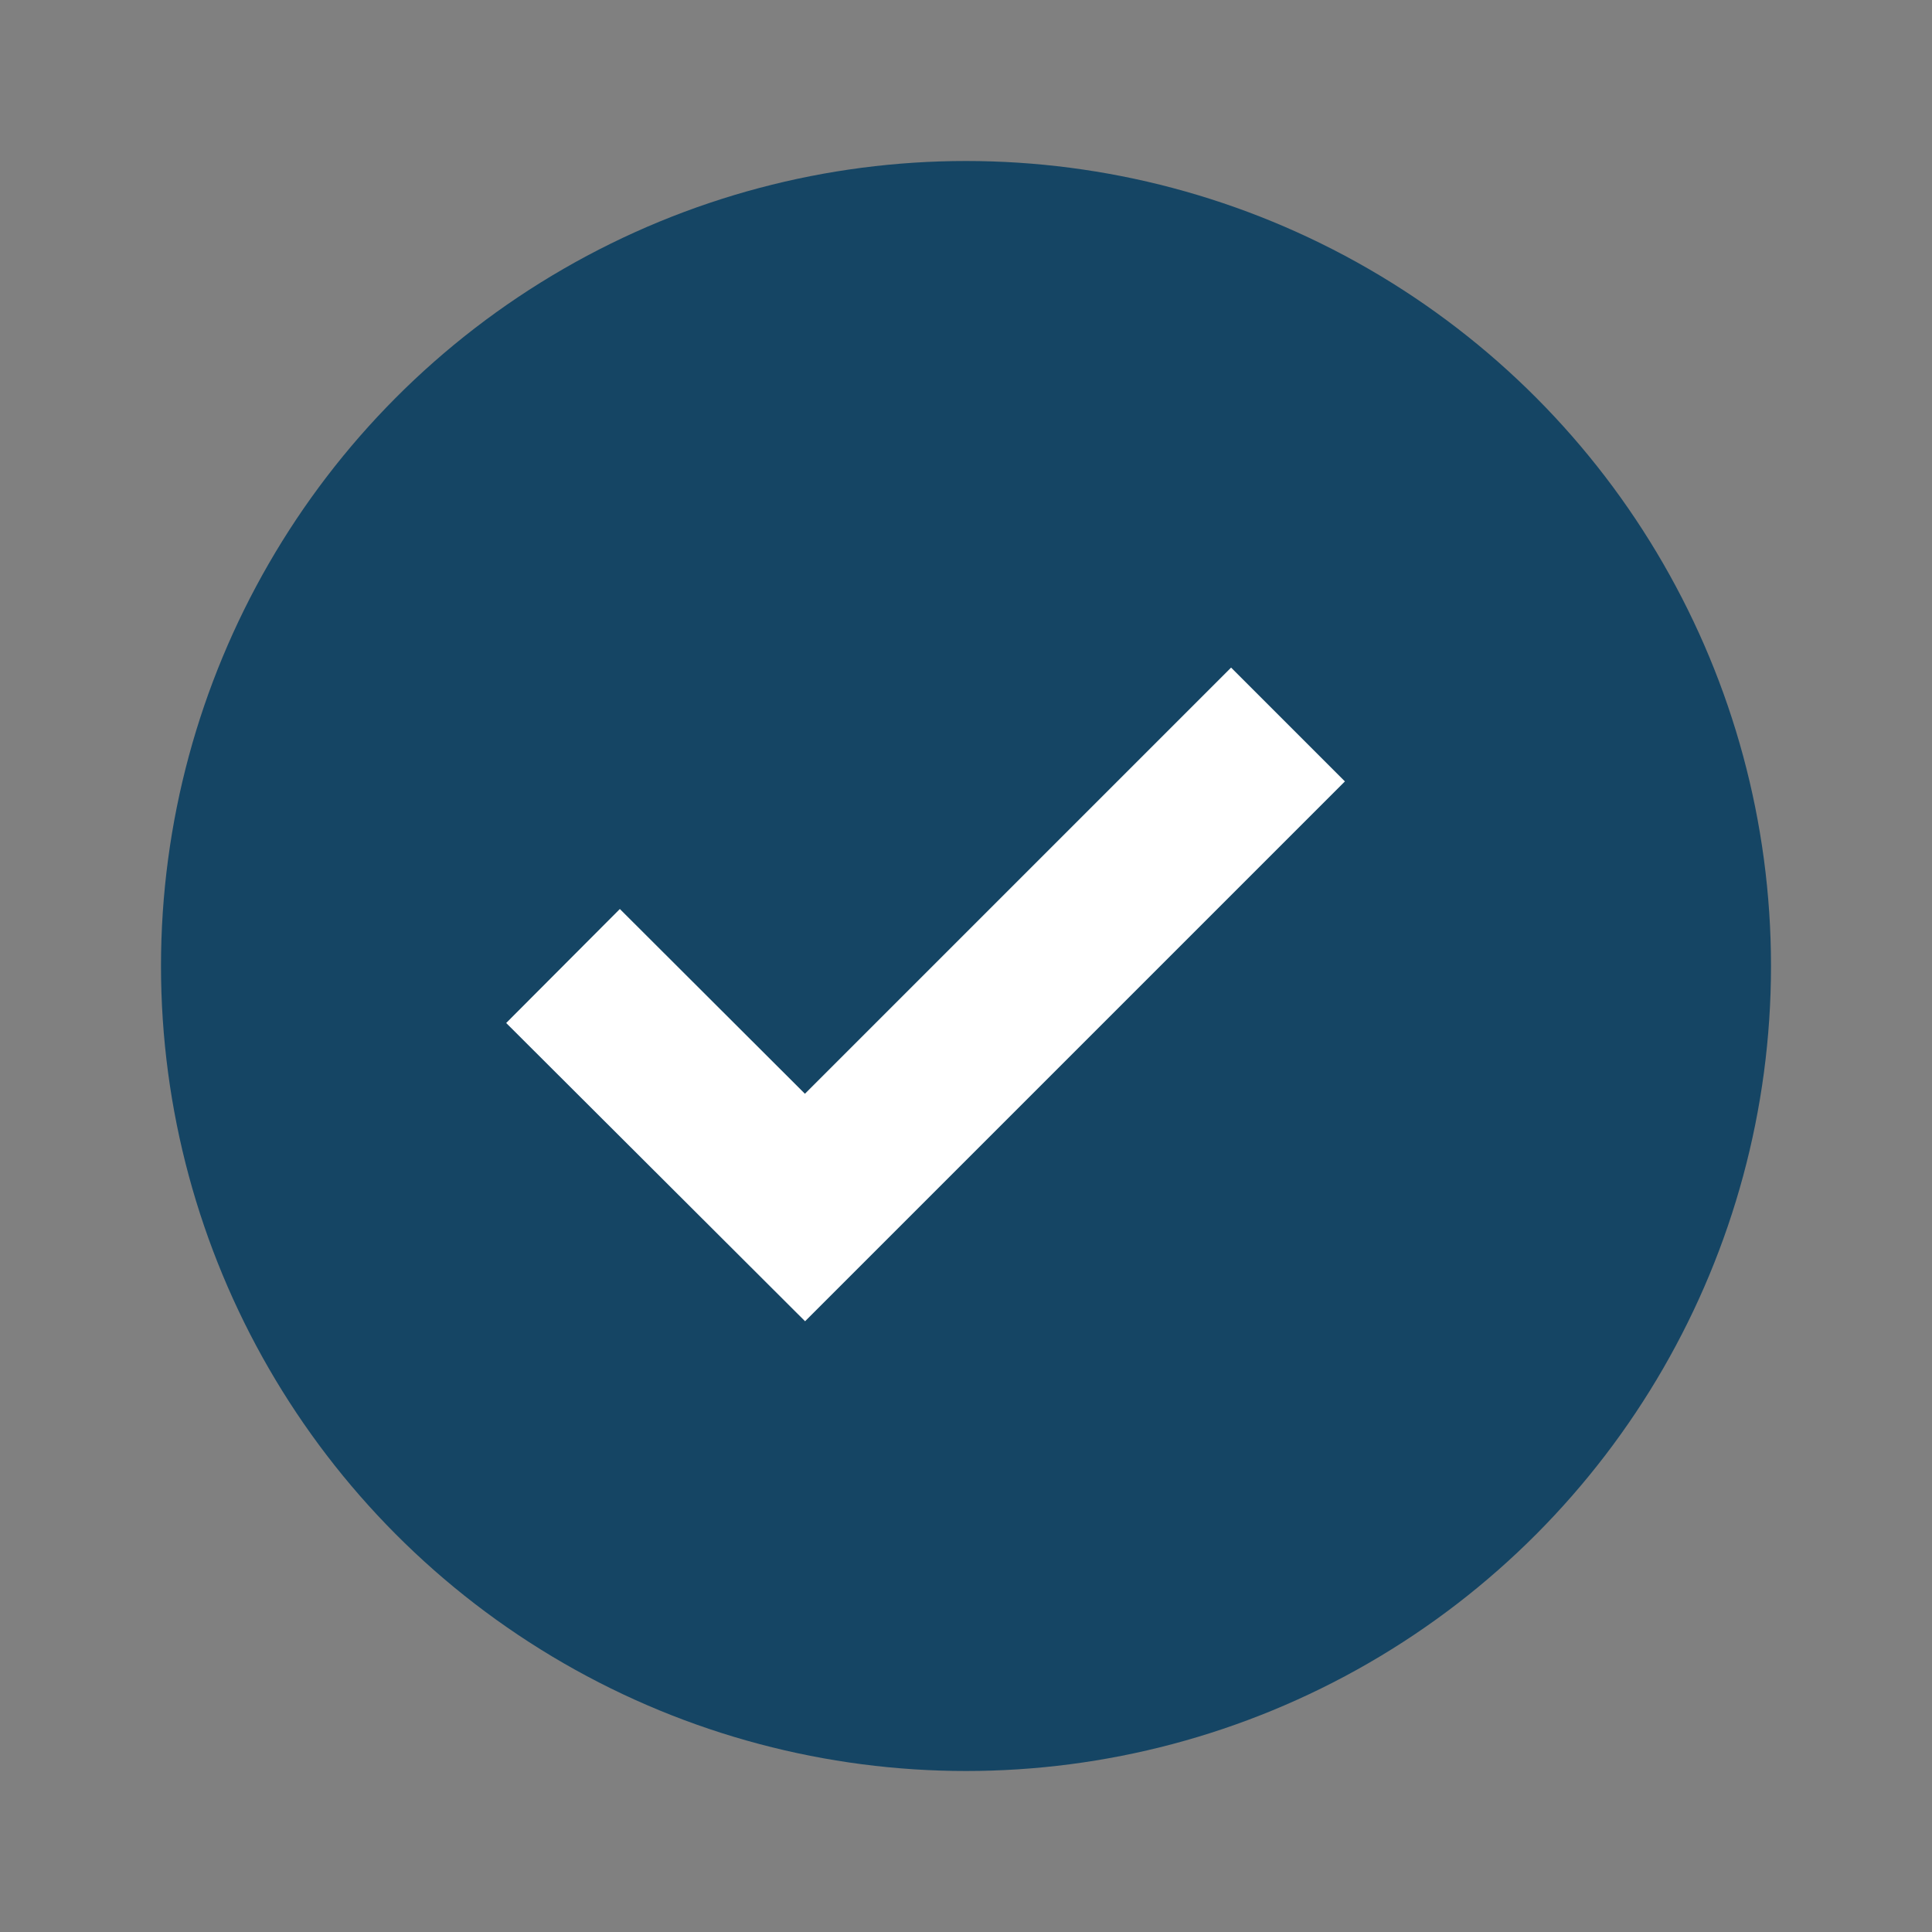
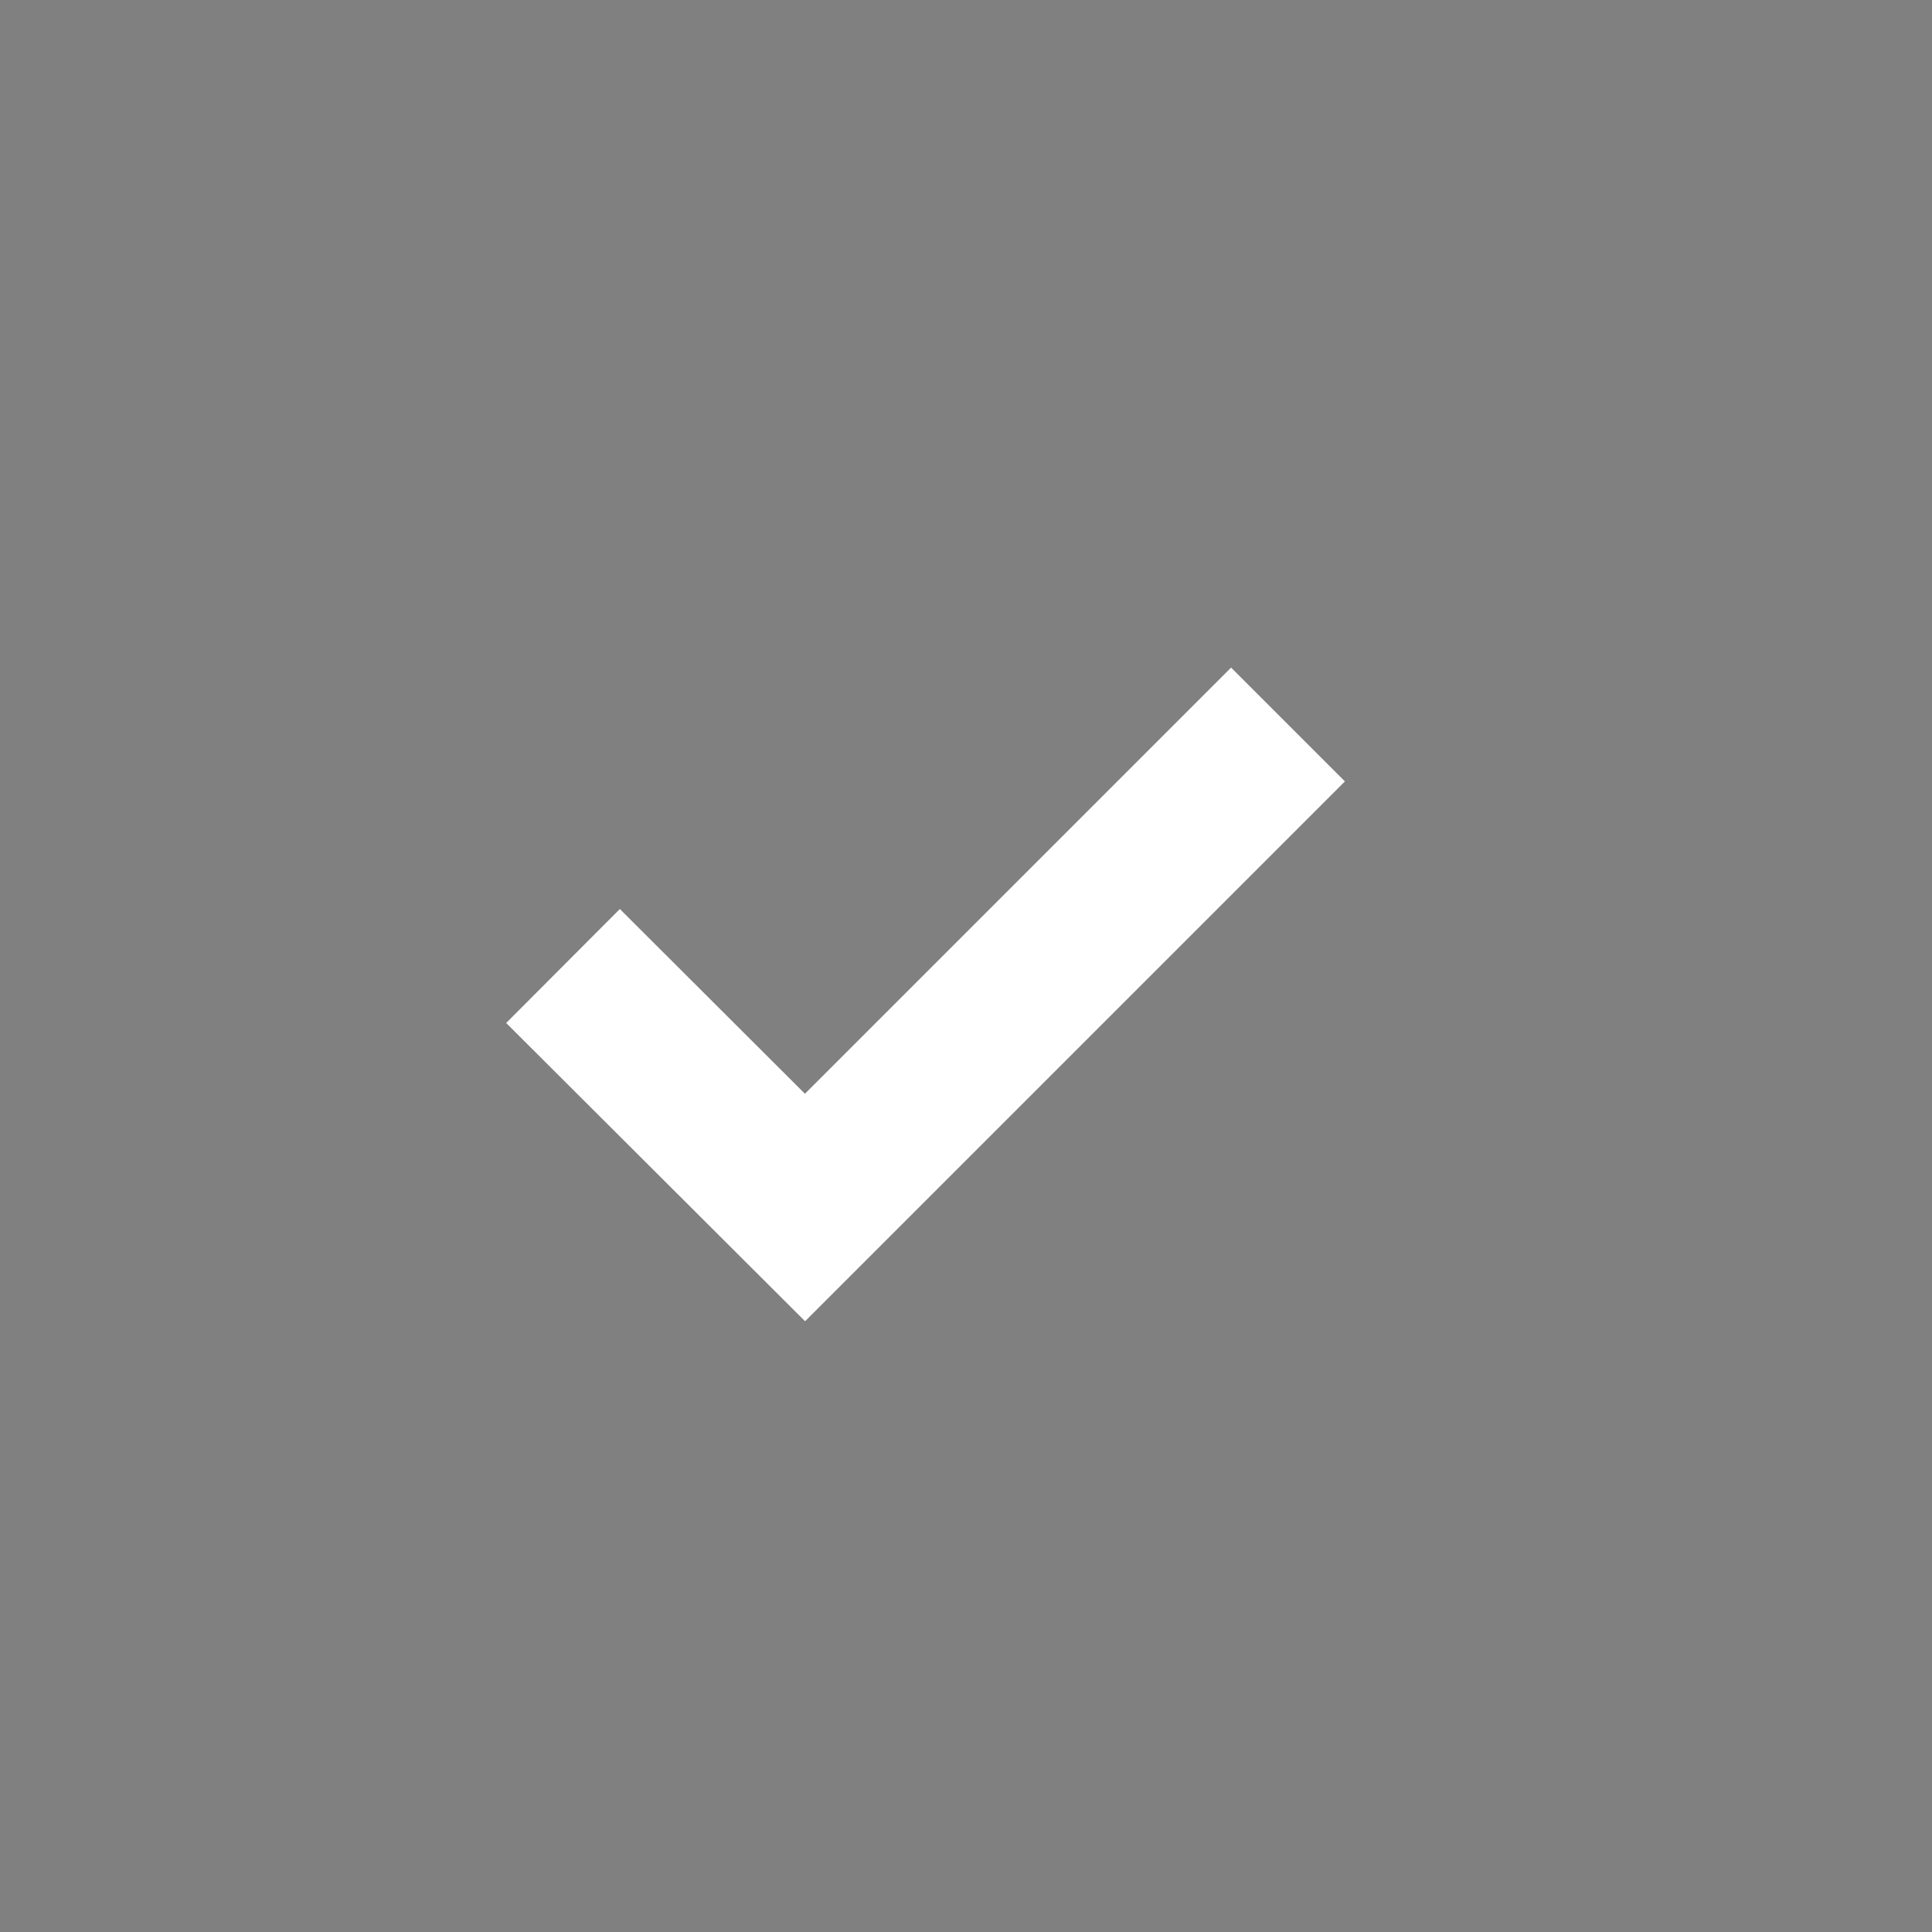
<svg xmlns="http://www.w3.org/2000/svg" width="24" height="24" viewBox="0 0 24 24" fill="none">
  <rect x="0" y="0" width="24" height="24" fill="#808080" stroke="none" />
-   <circle cx="12" cy="12" r="10" fill="#154564" />
  <path d="M9.999 13.587L7.7 11.292L6.288 12.708L10.001 16.413L16.707 9.707L15.293 8.293L9.999 13.587Z" fill="white" />
</svg>